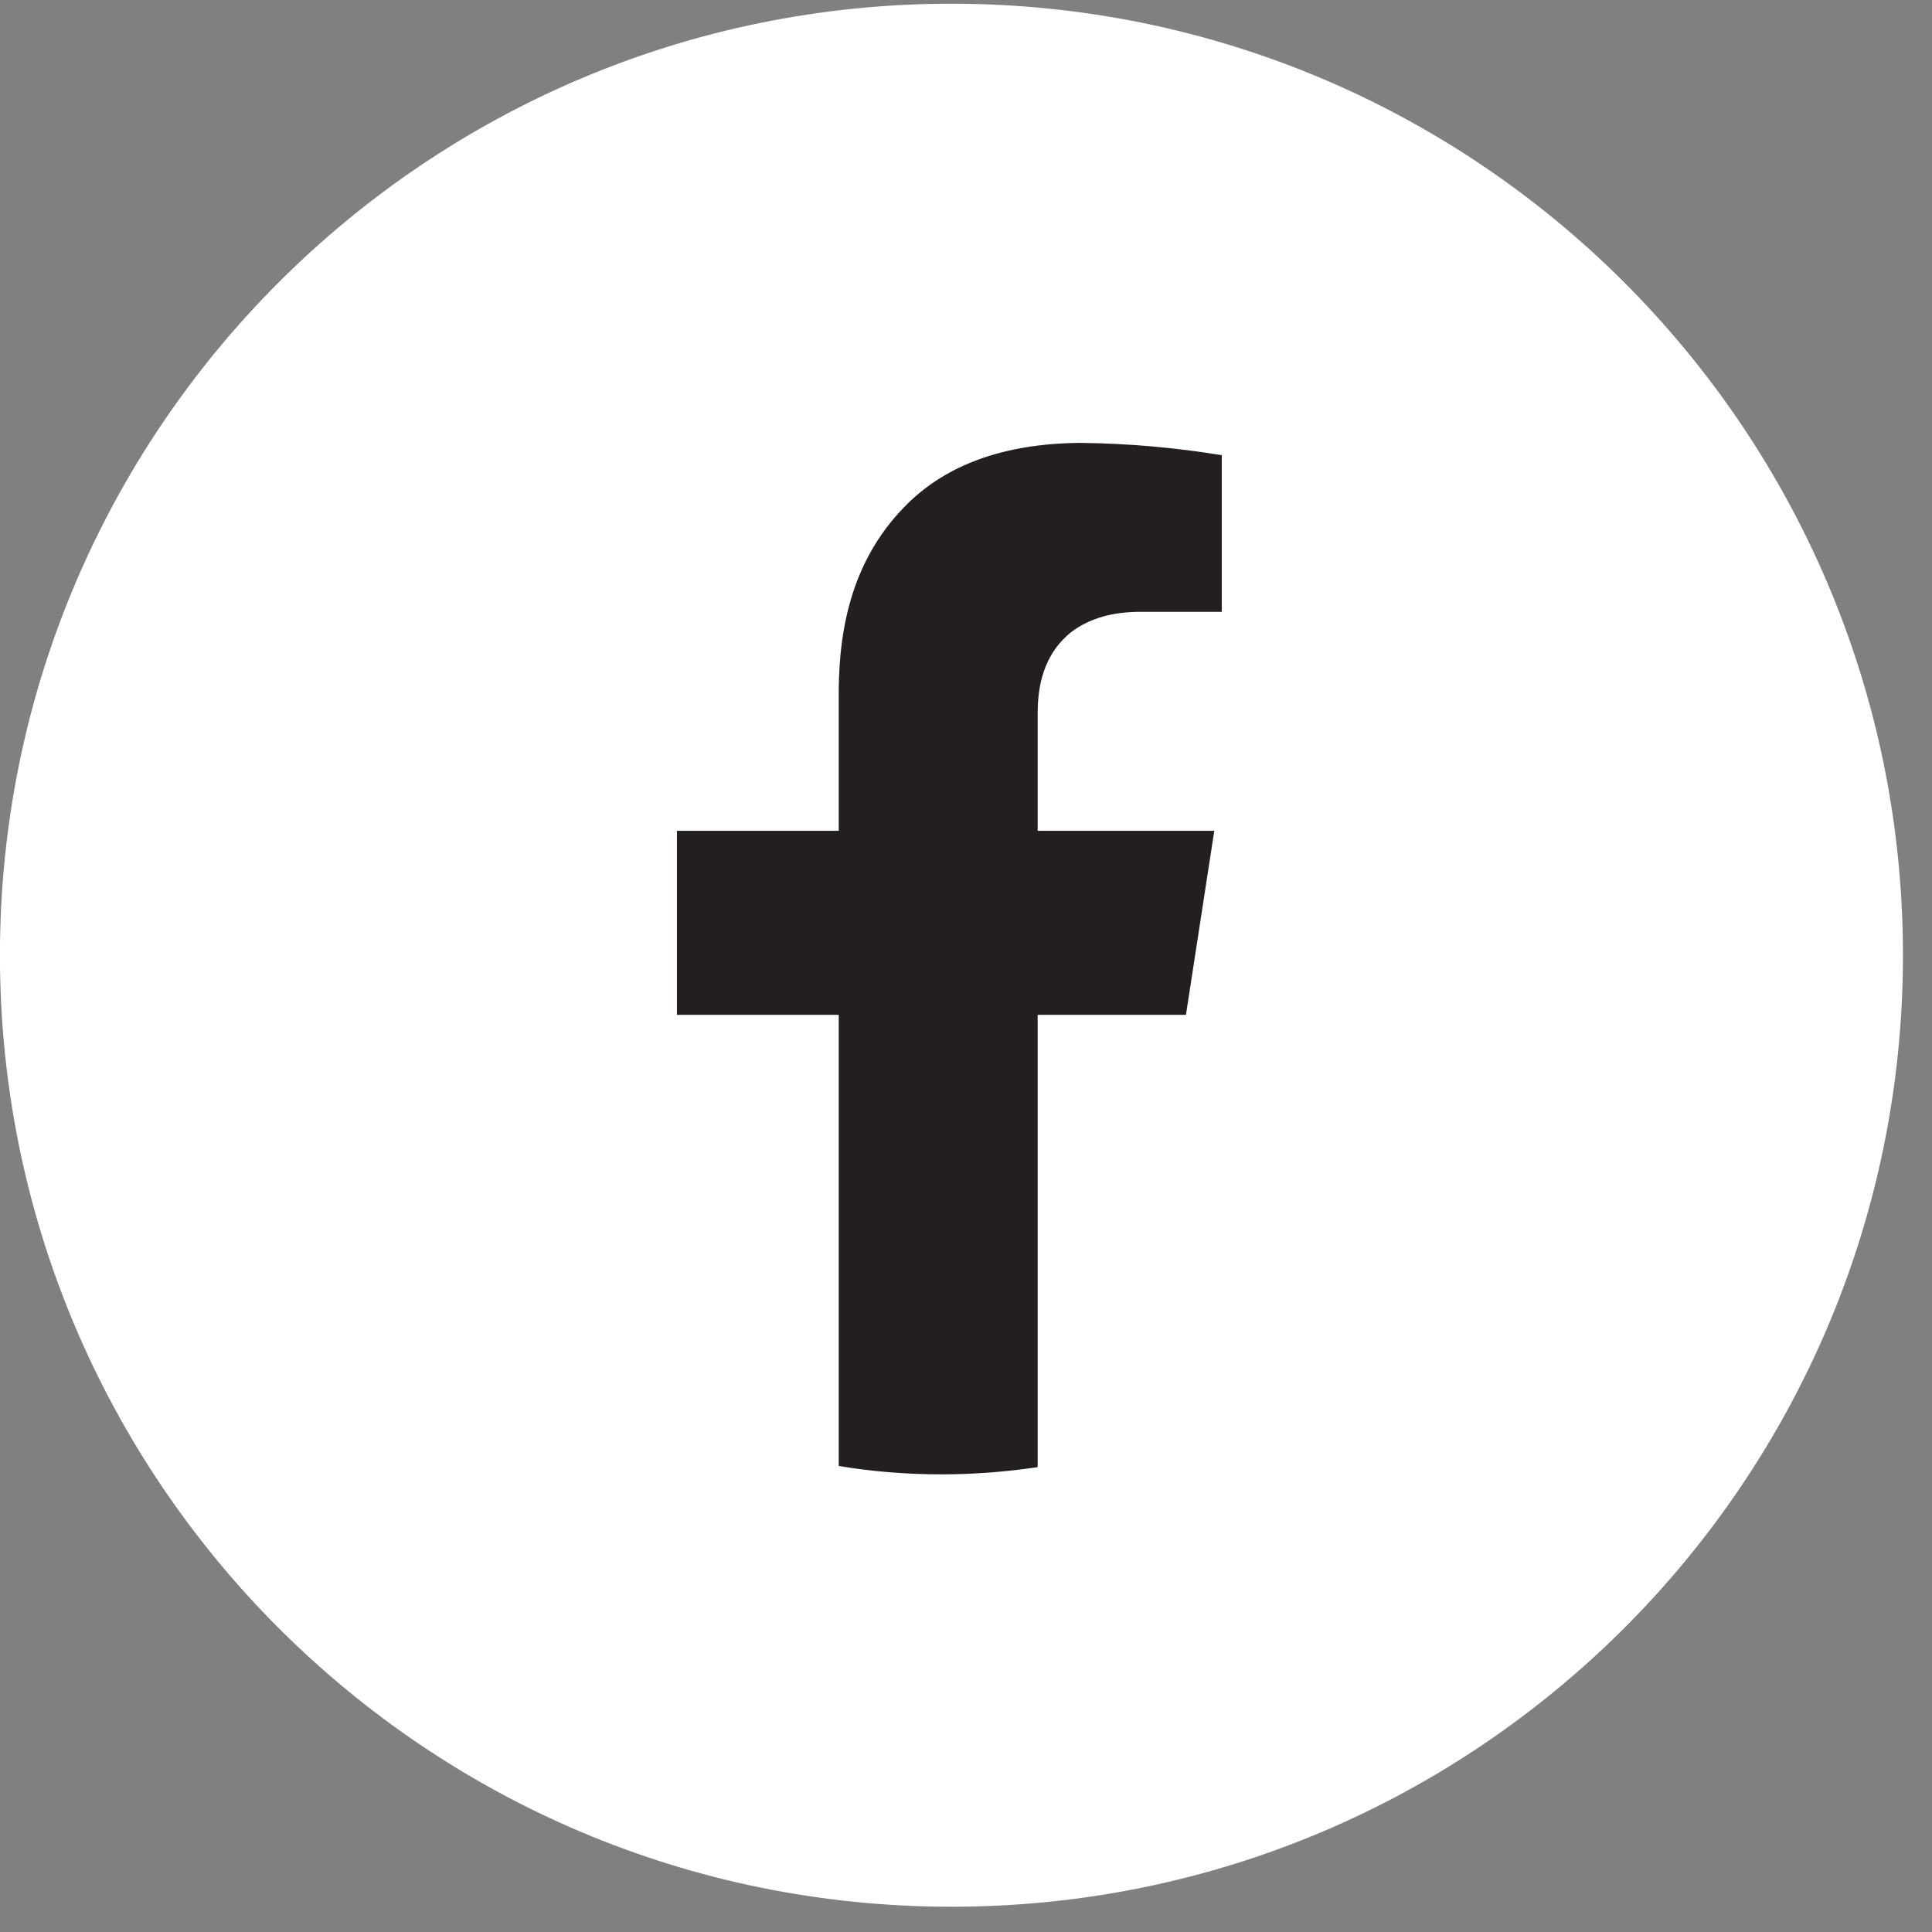
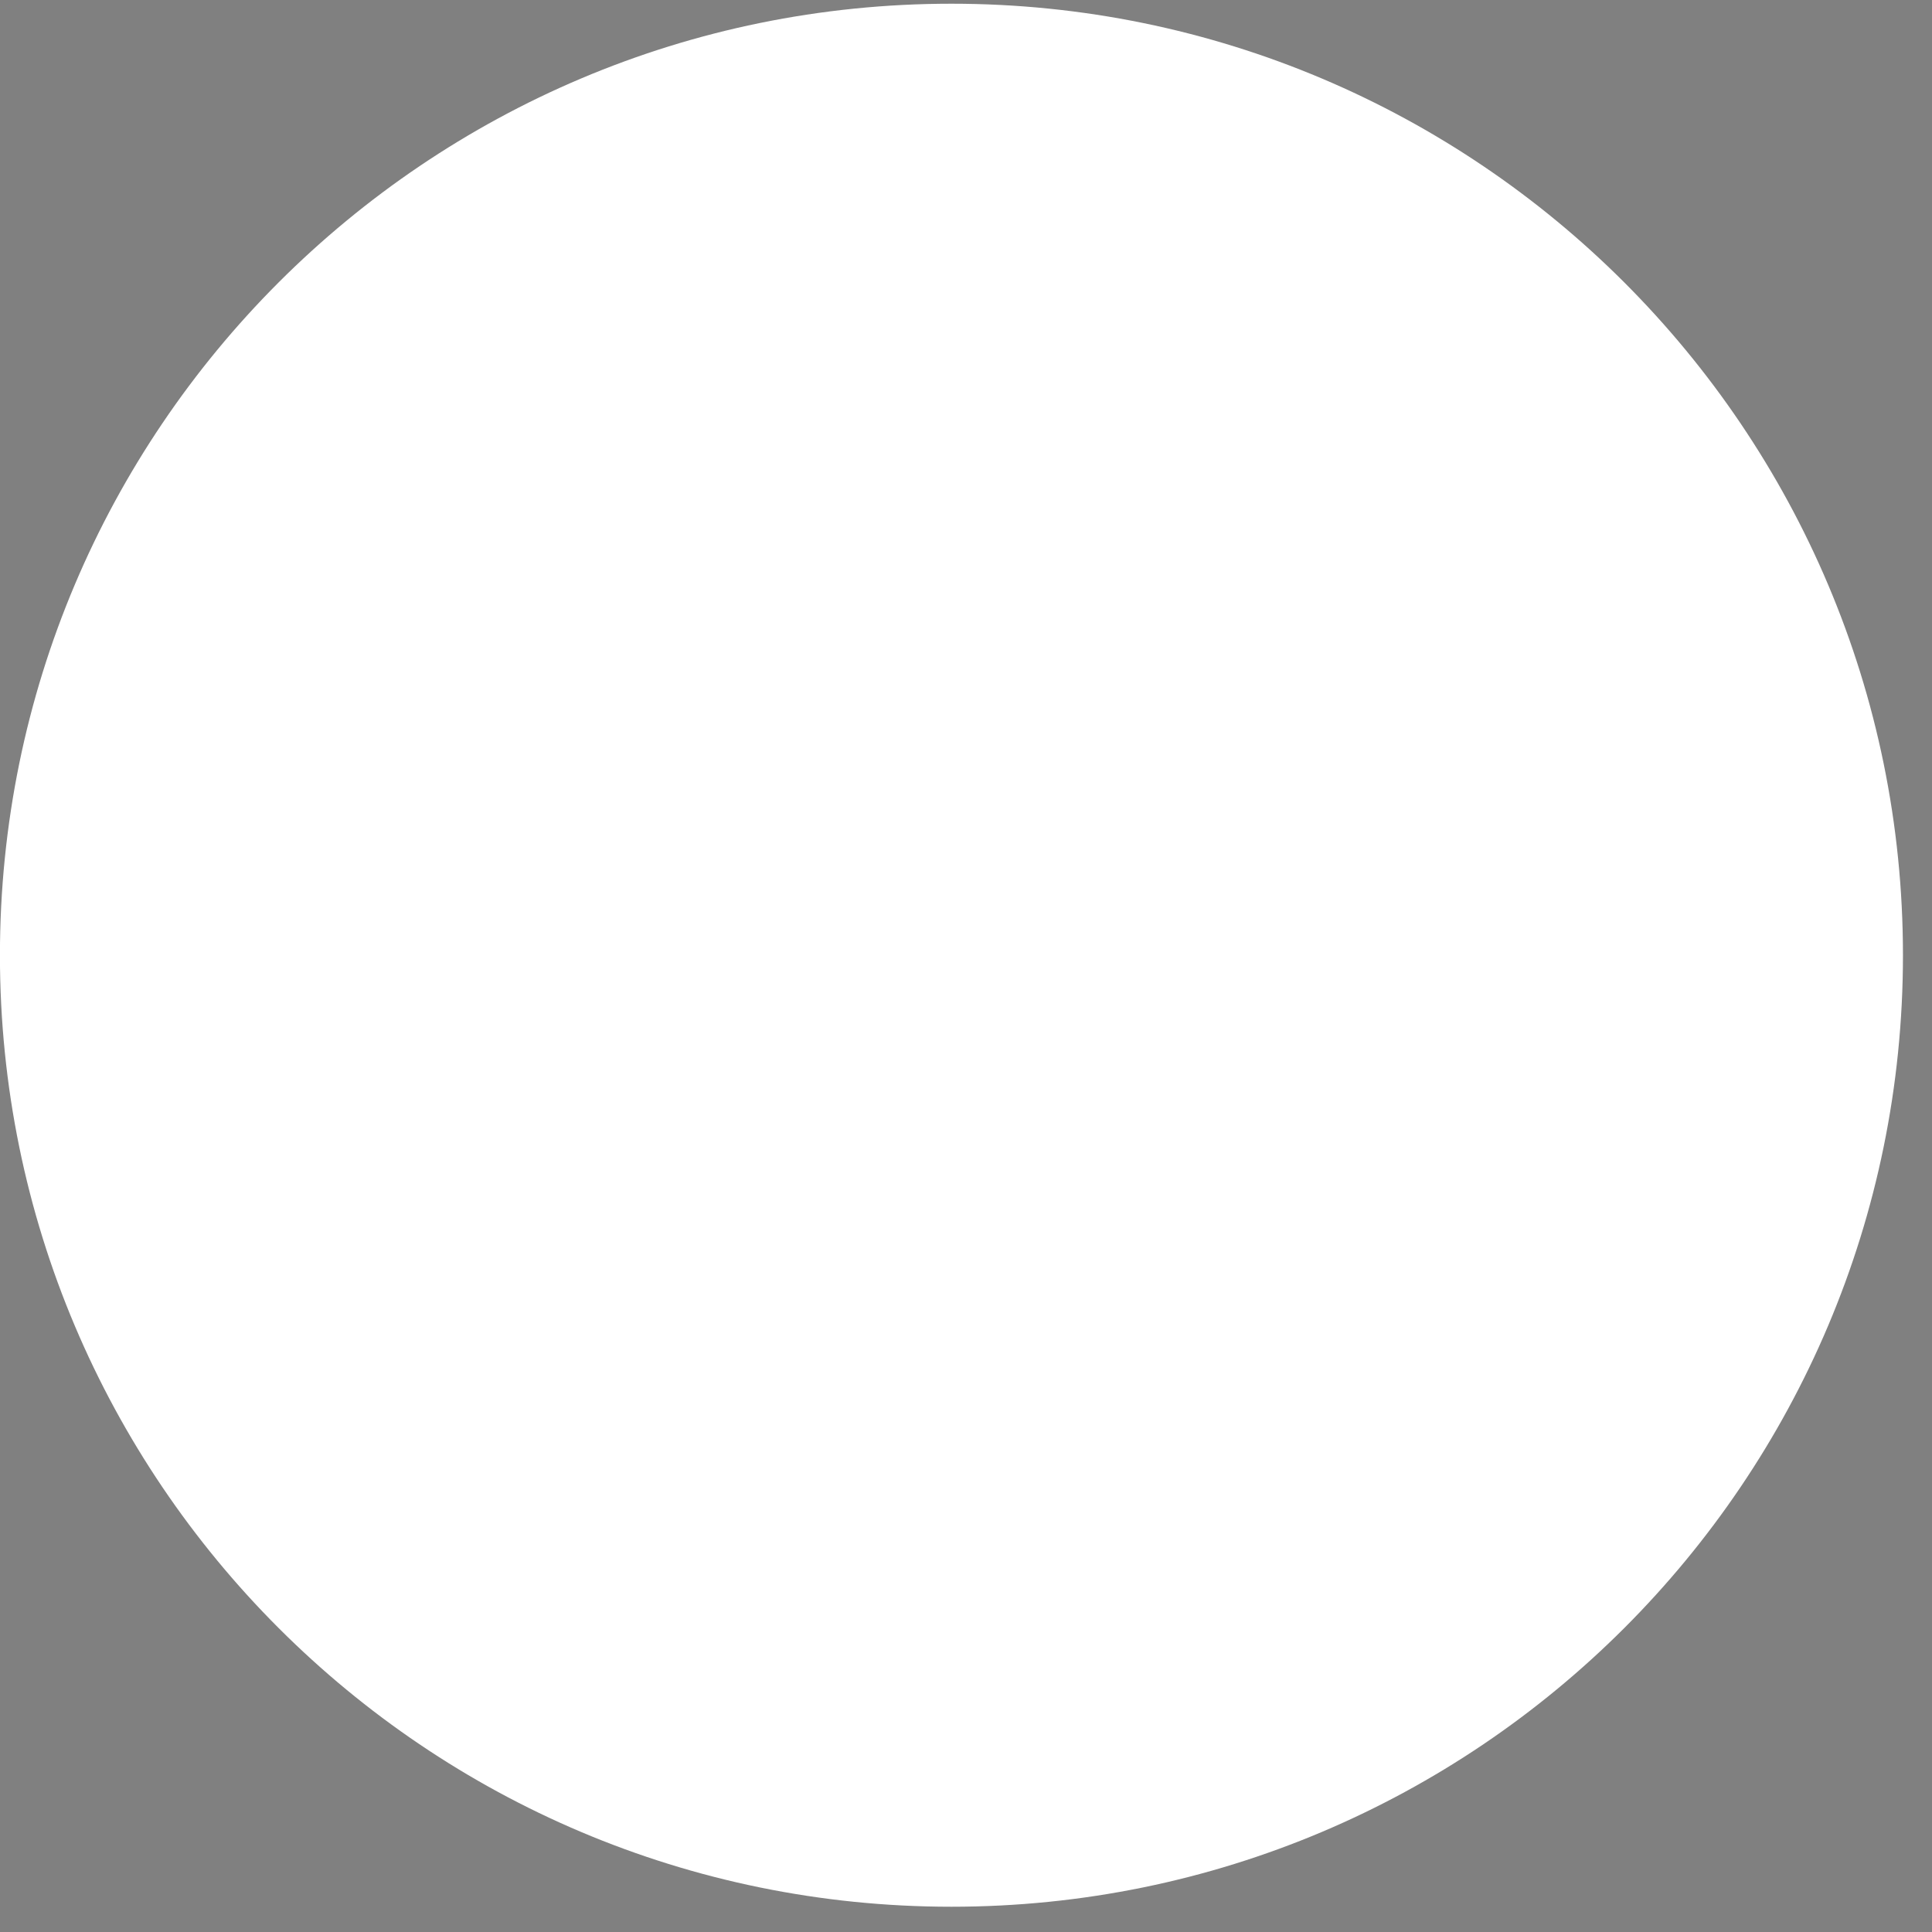
<svg xmlns="http://www.w3.org/2000/svg" width="65" height="65" viewBox="0 0 65 65" fill="none">
  <rect x="0" y="0" width="65" height="65" fill="#808080" stroke="none" />
  <g clipPath="url(#clip0_2376_9788)">
    <path d="M32.011 64.15C49.691 64.15 64.023 49.818 64.023 32.138C64.023 14.457 49.691 0.125 32.011 0.125C14.331 0.125 -0.002 14.457 -0.002 32.138C-0.002 49.818 14.331 64.15 32.011 64.15Z" fill="white" />
-     <path d="M34.911 23.932V27.951H40.853L39.9 34.144H34.911V49.36C33.856 49.517 32.777 49.603 31.674 49.603C30.493 49.603 29.344 49.509 28.218 49.321V34.144H22.775V27.951H28.218V23.236C28.234 21.023 28.711 18.724 30.564 16.917C31.854 15.666 33.707 14.931 36.311 14.9C37.985 14.916 39.58 15.064 41.105 15.315V20.585H38.407C37.453 20.577 36.656 20.796 36.03 21.273C35.264 21.891 34.92 22.798 34.912 23.932H34.911Z" fill="#231F1F" />
  </g>
  <defs>
    <clipPath id="clip0_2376_9788">
      <rect width="64.025" height="64.025" fill="white" transform="translate(-0.006 0.125)" />
    </clipPath>
  </defs>
</svg>